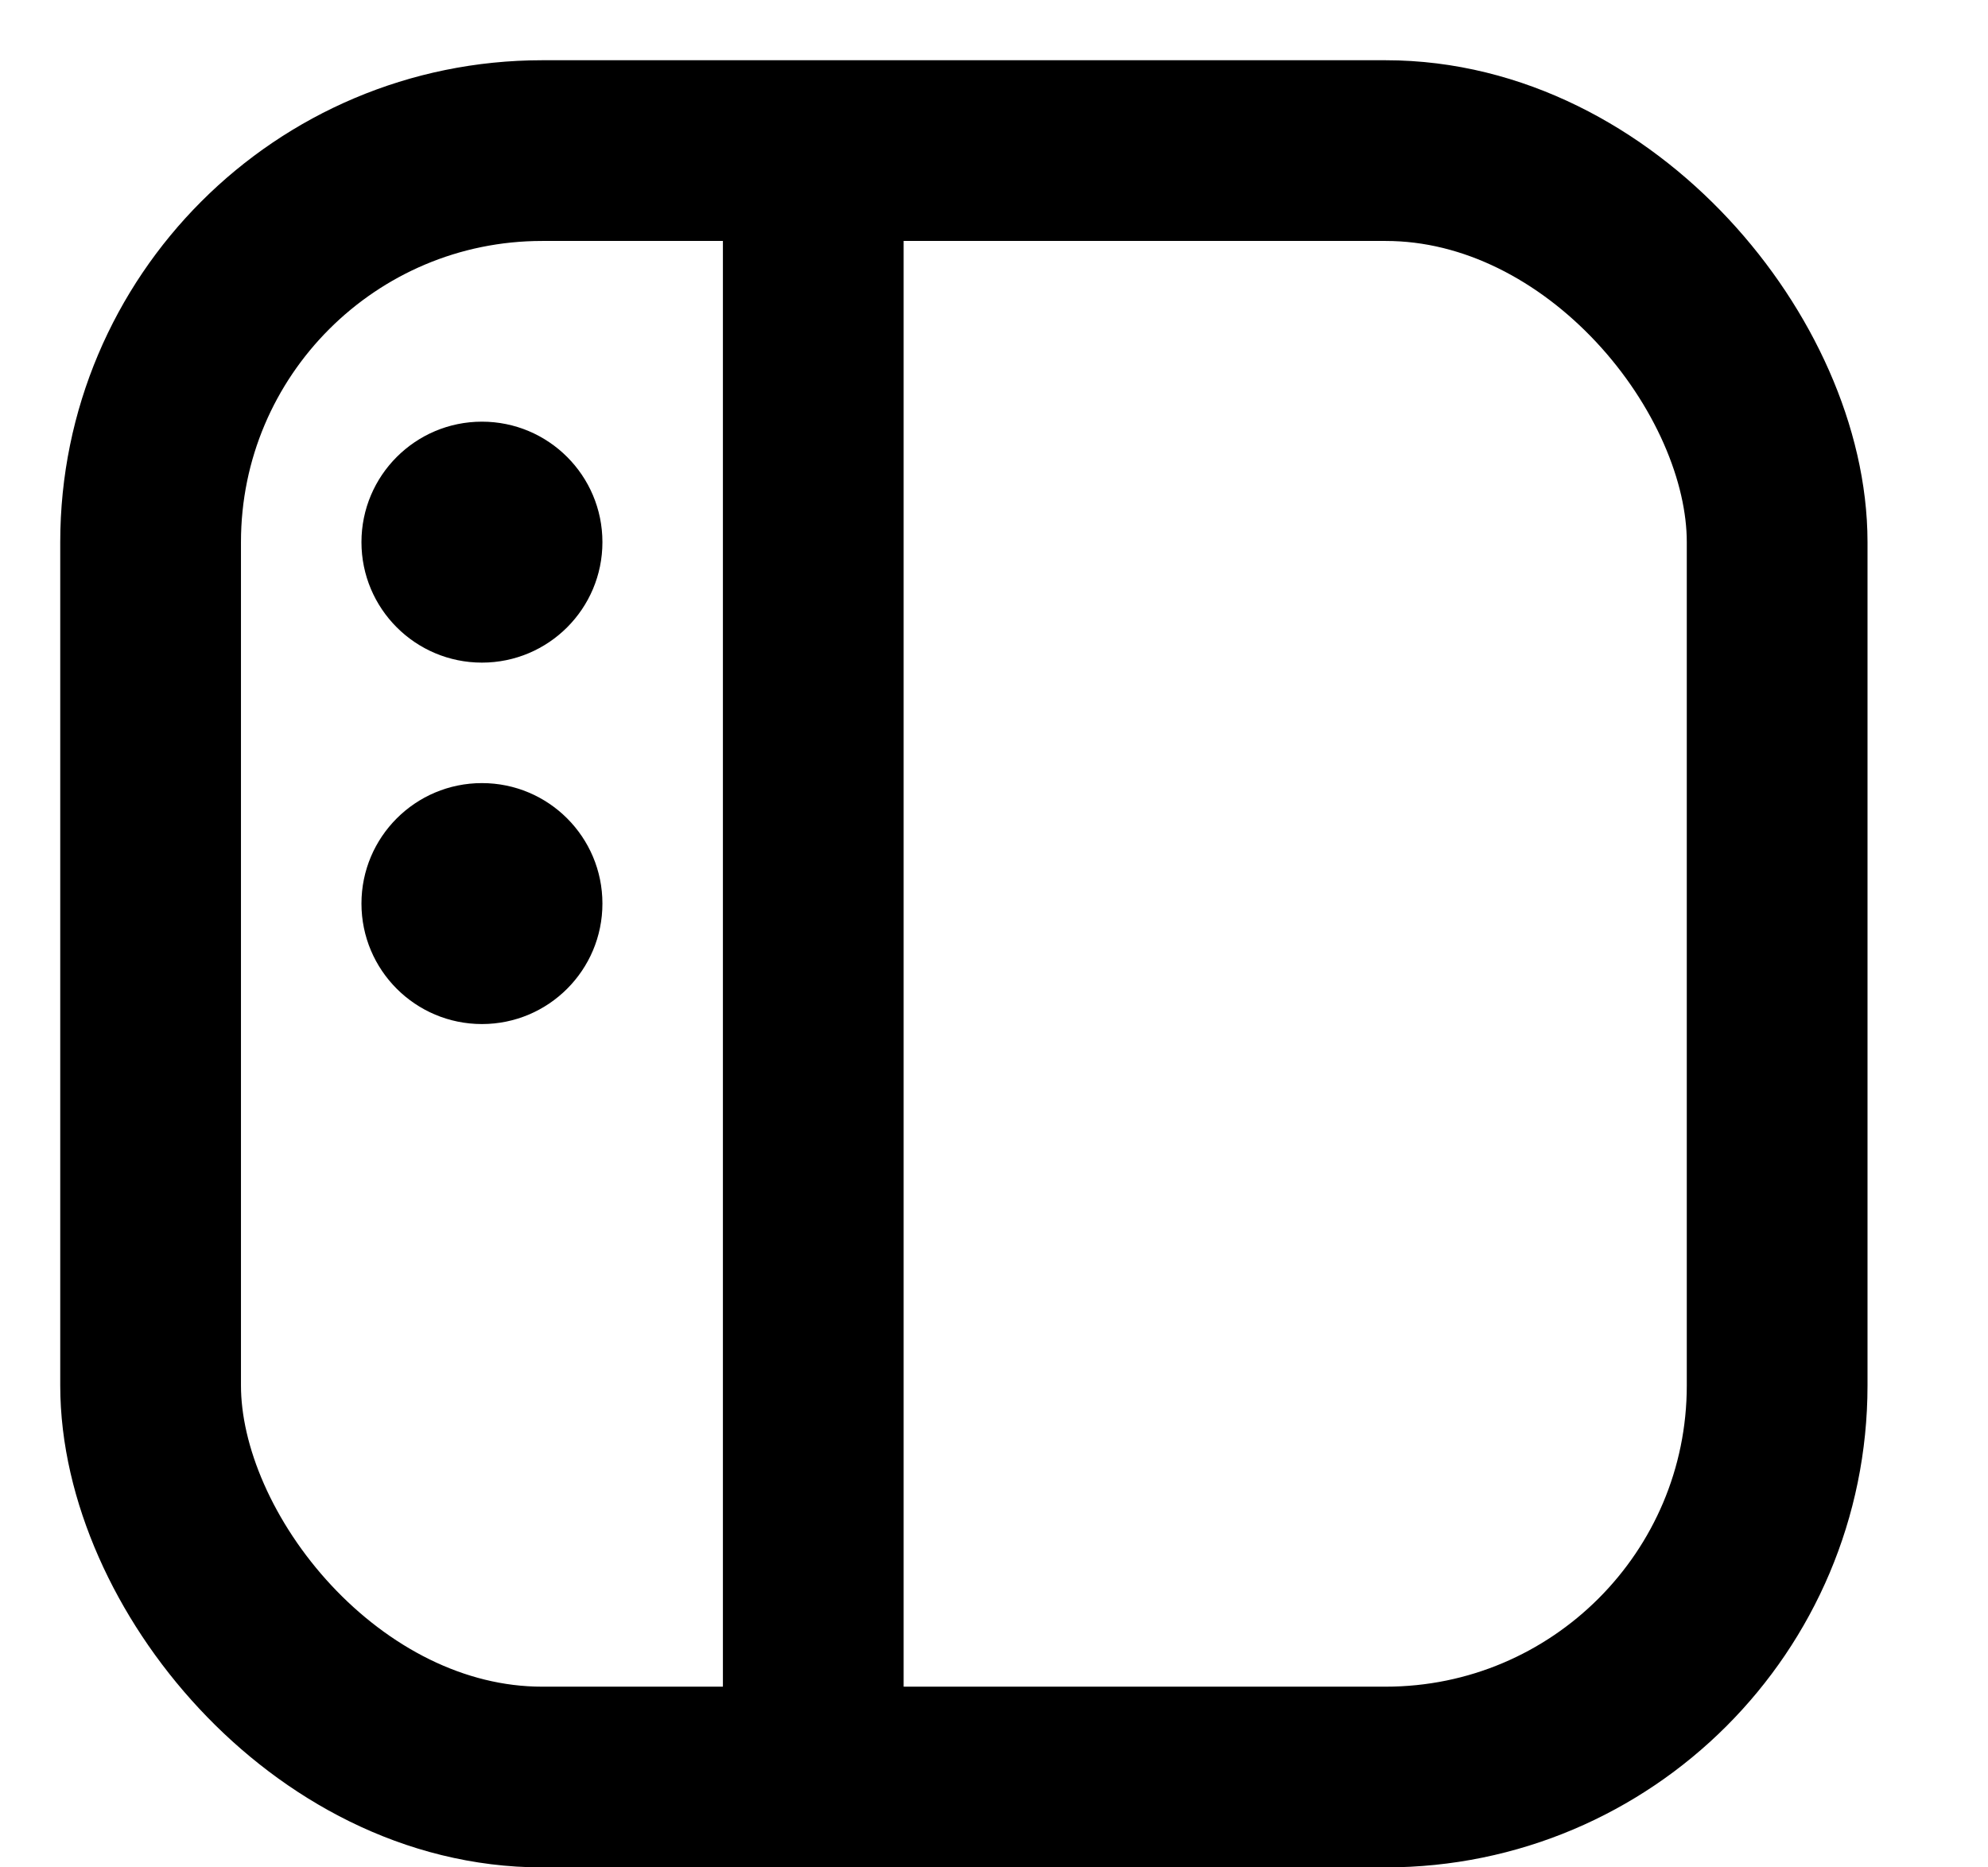
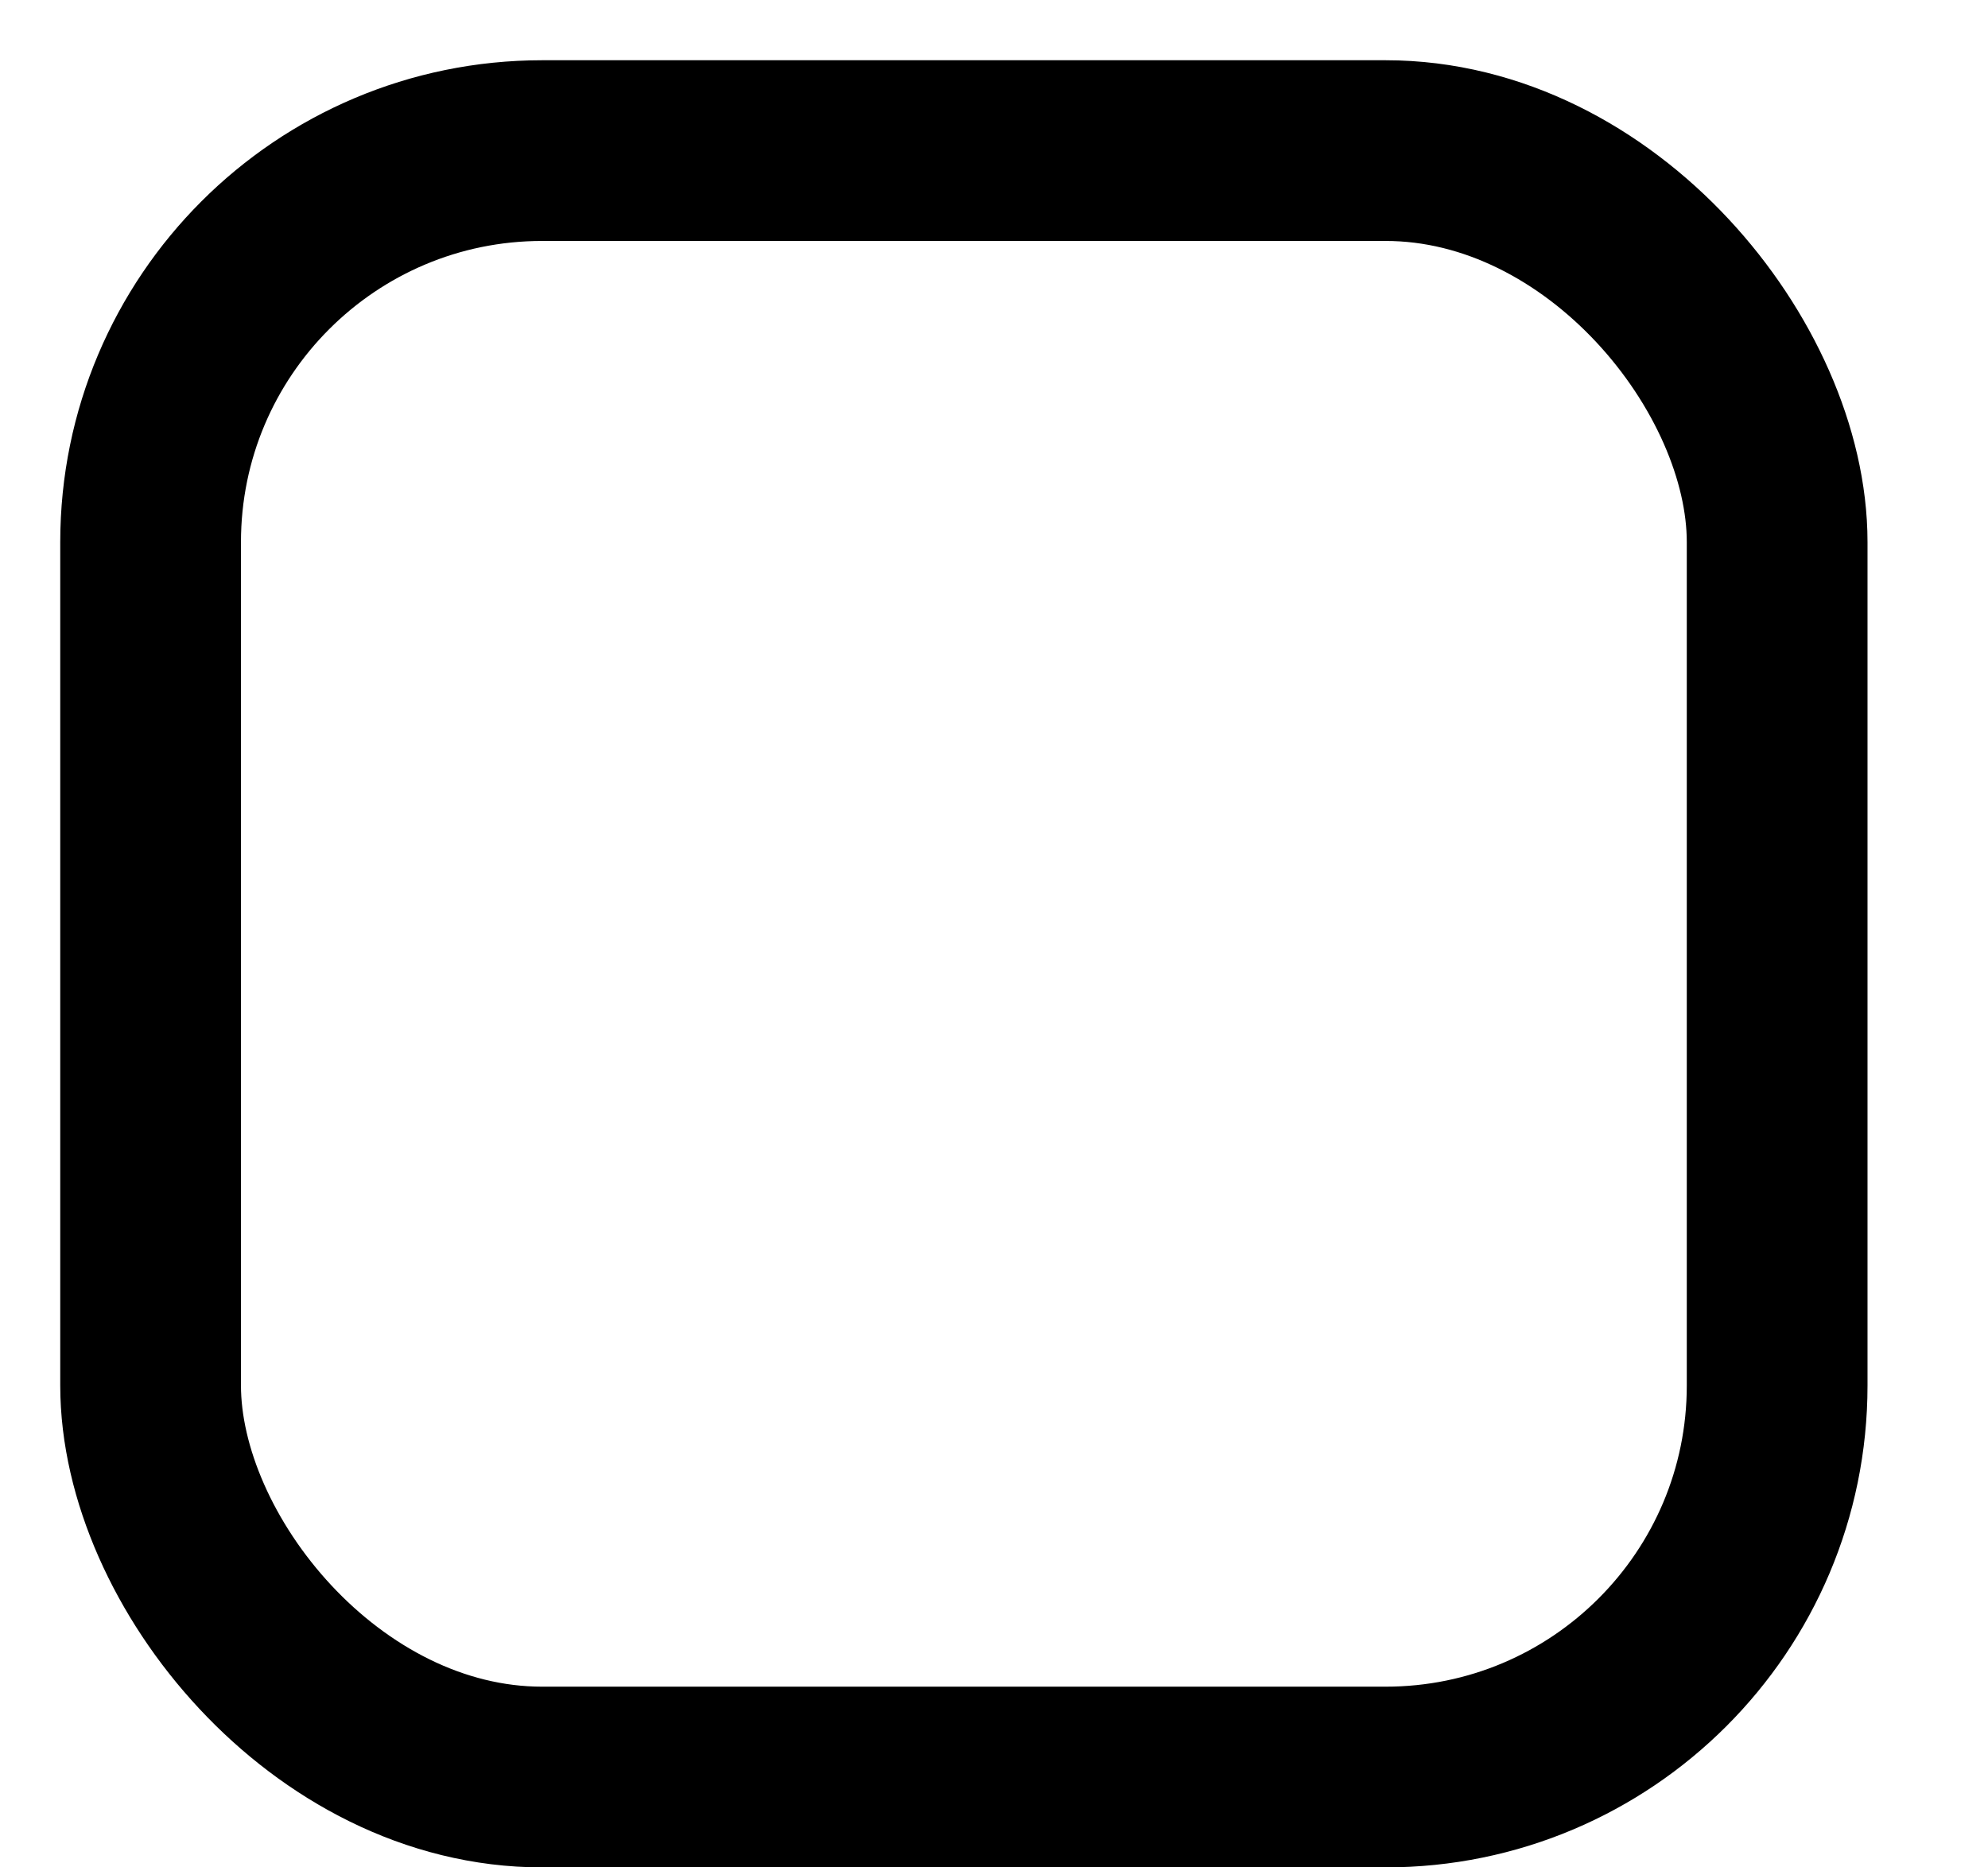
<svg xmlns="http://www.w3.org/2000/svg" width="33" height="31" viewBox="0 0 33 31" fill="none">
  <rect x="2.5" y="2.5" width="27" height="27" rx="6.5" stroke="black" stroke-width="3" />
-   <path d="M13.5 3L13.5 30" stroke="black" stroke-width="3" />
-   <circle cx="8" cy="9" r="2" fill="black" />
-   <circle cx="8" cy="15" r="2" fill="black" />
</svg>